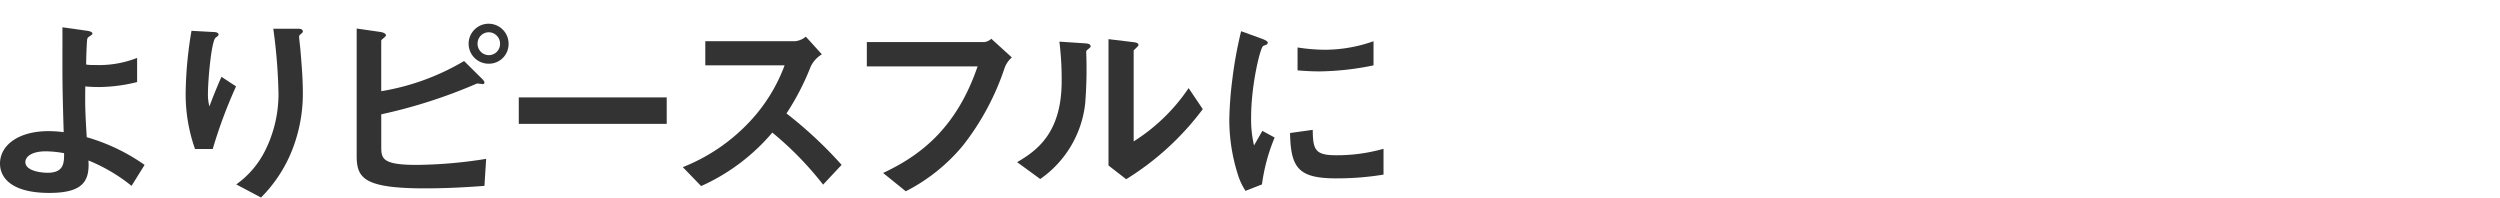
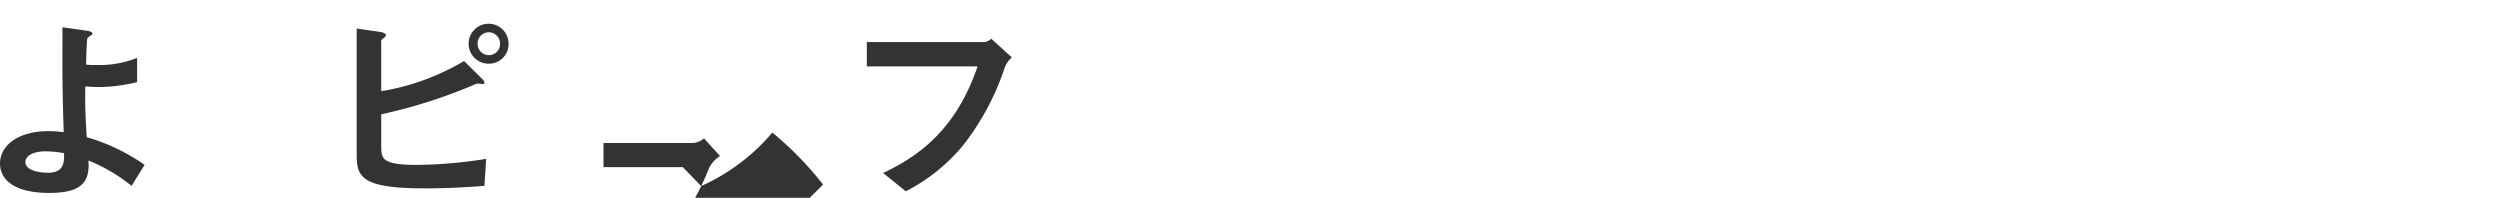
<svg xmlns="http://www.w3.org/2000/svg" width="316" height="25" viewBox="0 0 316 25">
  <defs>
    <clipPath id="clip-path">
      <rect id="長方形_278" data-name="長方形 278" width="316" height="25" transform="translate(713 6861)" fill="#f2d1d1" />
    </clipPath>
  </defs>
  <g id="message_text_20" transform="translate(-713 -6861)" clip-path="url(#clip-path)">
    <g id="グループ_282" data-name="グループ 282" transform="translate(-10.236 1.761)">
      <path id="パス_569" data-name="パス 569" d="M998.588,9118.522a21.56,21.56,0,0,0-5.446-3.209c.158,2.578-.658,4.1-4.946,4.1-4.788,0-6.235-1.921-6.235-3.709,0-2.289,2.288-4.1,6.13-4.1a14.821,14.821,0,0,1,1.921.131c-.185-6.1-.159-6.786-.159-11.392v-1.866l3.157.447c.132.026.631.1.631.342,0,.1-.026.131-.342.341-.158.106-.289.184-.316.4-.053.341-.132,2.263-.132,3.183a6.386,6.386,0,0,0,1.1.053,13.147,13.147,0,0,0,5.341-.894v3.052a20.457,20.457,0,0,1-4.788.63c-.526,0-1.236-.024-1.762-.077-.026,2.235-.026,3.077.184,6.418a24.41,24.41,0,0,1,7.313,3.5Zm-10.839-4.367c-1.657,0-2.579.605-2.579,1.368,0,1.1,1.947,1.343,2.815,1.343,2.1,0,2.078-1.316,2.078-2.475A13.619,13.619,0,0,0,987.749,9114.155Z" transform="translate(-258.725 -2235.79)" fill="#333" />
-       <path id="パス_570" data-name="パス 570" d="M1014.823,9113.912h-2.235a20.72,20.72,0,0,1-1.185-7.154,49.767,49.767,0,0,1,.737-7.787l2.868.156c.158,0,.552.053.552.316,0,.184-.263.289-.369.394-.552.449-.972,5.473-.972,7.052a5.935,5.935,0,0,0,.184,1.631c.342-.895.868-2.262,1.526-3.736l1.842,1.211A60.844,60.844,0,0,0,1014.823,9113.912Zm9.788.736a17.619,17.619,0,0,1-3.683,5.393l-3.131-1.656a11.6,11.6,0,0,0,3.735-4.445,15.987,15.987,0,0,0,1.605-7.051,68.618,68.618,0,0,0-.658-8.182h3.184c.079,0,.552,0,.552.342,0,.237-.473.395-.473.631s.132,1.342.158,1.605c.158,1.842.315,3.787.315,5.525A19.4,19.4,0,0,1,1024.611,9114.648Z" transform="translate(-264.699 -2235.836)" fill="#333" />
      <path id="パス_571" data-name="パス 571" d="M1054.669,9118.408c-2.709.21-5.156.315-7.549.315-7.761,0-8.6-1.342-8.6-4.13V9098.52l2.92.42c.579.08.789.29.789.449,0,.051-.053.1-.237.287-.263.212-.368.29-.368.4v6.366a30.057,30.057,0,0,0,10.471-3.814l2.183,2.158c.08.078.395.367.395.553a.213.213,0,0,1-.237.21,6.087,6.087,0,0,0-.709-.079,65.2,65.2,0,0,1-12.1,3.894v4.051c0,1.527.079,2.342,4.473,2.342a57.864,57.864,0,0,0,8.787-.764Zm.553-15.442a2.526,2.526,0,1,1,2.5-2.525A2.483,2.483,0,0,1,1055.223,9102.966Zm0-3.973a1.421,1.421,0,0,0-1.421,1.447,1.437,1.437,0,0,0,1.421,1.446,1.421,1.421,0,0,0,1.42-1.446A1.438,1.438,0,0,0,1055.223,9098.993Z" transform="translate(-270.2 -2235.675)" fill="#333" />
-       <path id="パス_572" data-name="パス 572" d="M1064.227,9112.938V9109.6h18.7v3.341Z" transform="translate(-275.417 -2238.046)" fill="#333" />
-       <path id="パス_573" data-name="パス 573" d="M1107.971,9118.666a41.462,41.462,0,0,0-6.418-6.578,25.4,25.4,0,0,1-9,6.762l-2.316-2.395a23.3,23.3,0,0,0,8.393-5.682,21.063,21.063,0,0,0,4.473-7.182h-10.023v-3.051h11.339a2.491,2.491,0,0,0,1.368-.58l2.025,2.235a3.646,3.646,0,0,0-1.42,1.579,31.808,31.808,0,0,1-3.051,5.894,52.508,52.508,0,0,1,6.971,6.5Z" transform="translate(-280.695 -2236.09)" fill="#333" />
+       <path id="パス_573" data-name="パス 573" d="M1107.971,9118.666a41.462,41.462,0,0,0-6.418-6.578,25.4,25.4,0,0,1-9,6.762l-2.316-2.395h-10.023v-3.051h11.339a2.491,2.491,0,0,0,1.368-.58l2.025,2.235a3.646,3.646,0,0,0-1.42,1.579,31.808,31.808,0,0,1-3.051,5.894,52.508,52.508,0,0,1,6.971,6.5Z" transform="translate(-280.695 -2236.09)" fill="#333" />
      <path id="パス_574" data-name="パス 574" d="M1136.838,9103.975a32.411,32.411,0,0,1-5.287,9.839,22.92,22.92,0,0,1-7.208,5.762l-2.868-2.316c4.551-2.13,9.234-5.523,11.944-13.47h-14v-3.078h14.863a1.5,1.5,0,0,0,.868-.42l2.6,2.368A3.166,3.166,0,0,0,1136.838,9103.975Z" transform="translate(-286.616 -2236.158)" fill="#333" />
-       <path id="パス_575" data-name="パス 575" d="M1152.169,9101.673c-.183.157-.183.21-.183.341a54.5,54.5,0,0,1-.131,6.472,13.414,13.414,0,0,1-5.682,9.551l-2.921-2.131c2.526-1.475,5.63-3.71,5.63-10.261a38.591,38.591,0,0,0-.289-4.972l3.183.211c.474.026.763.1.763.394C1152.537,9101.383,1152.485,9101.409,1152.169,9101.673Zm4.868,16.389-2.237-1.736v-15.968l3.051.367c.238.026.737.079.737.343,0,.105-.053.184-.289.4,0,.024-.316.288-.316.314v11.5a23.388,23.388,0,0,0,6.946-6.736l1.789,2.658A35.033,35.033,0,0,1,1157.037,9118.062Z" transform="translate(-291.451 -2236.171)" fill="#333" />
-       <path id="パス_576" data-name="パス 576" d="M1181.026,9118.466l-2.078.815a8.052,8.052,0,0,1-.973-2.078,22.927,22.927,0,0,1-1.078-6.92,46.372,46.372,0,0,1,.395-5.183,51.863,51.863,0,0,1,1.1-6l2.685.973c.183.079.683.264.683.474a.311.311,0,0,1-.131.236c-.052.026-.395.159-.447.184-.395.238-1.526,5-1.526,8.972a14.476,14.476,0,0,0,.368,3.6c.316-.553.474-.815,1.053-1.842l1.552.843A23.292,23.292,0,0,0,1181.026,9118.466Zm9.418-.763c-4.788,0-5.788-1.289-5.867-5.735l2.867-.4c.026,2.5.289,3.21,2.947,3.21a21.429,21.429,0,0,0,6-.816v3.264A36.007,36.007,0,0,1,1190.444,9117.7Zm-2.105-13.523c-.21,0-1.42,0-2.814-.131v-2.894a23.281,23.281,0,0,0,3.367.289,18.413,18.413,0,0,0,6.236-1.078v3.051A35.3,35.3,0,0,1,1188.339,9104.18Z" transform="translate(-298.278 -2235.917)" fill="#333" />
    </g>
  </g>
</svg>